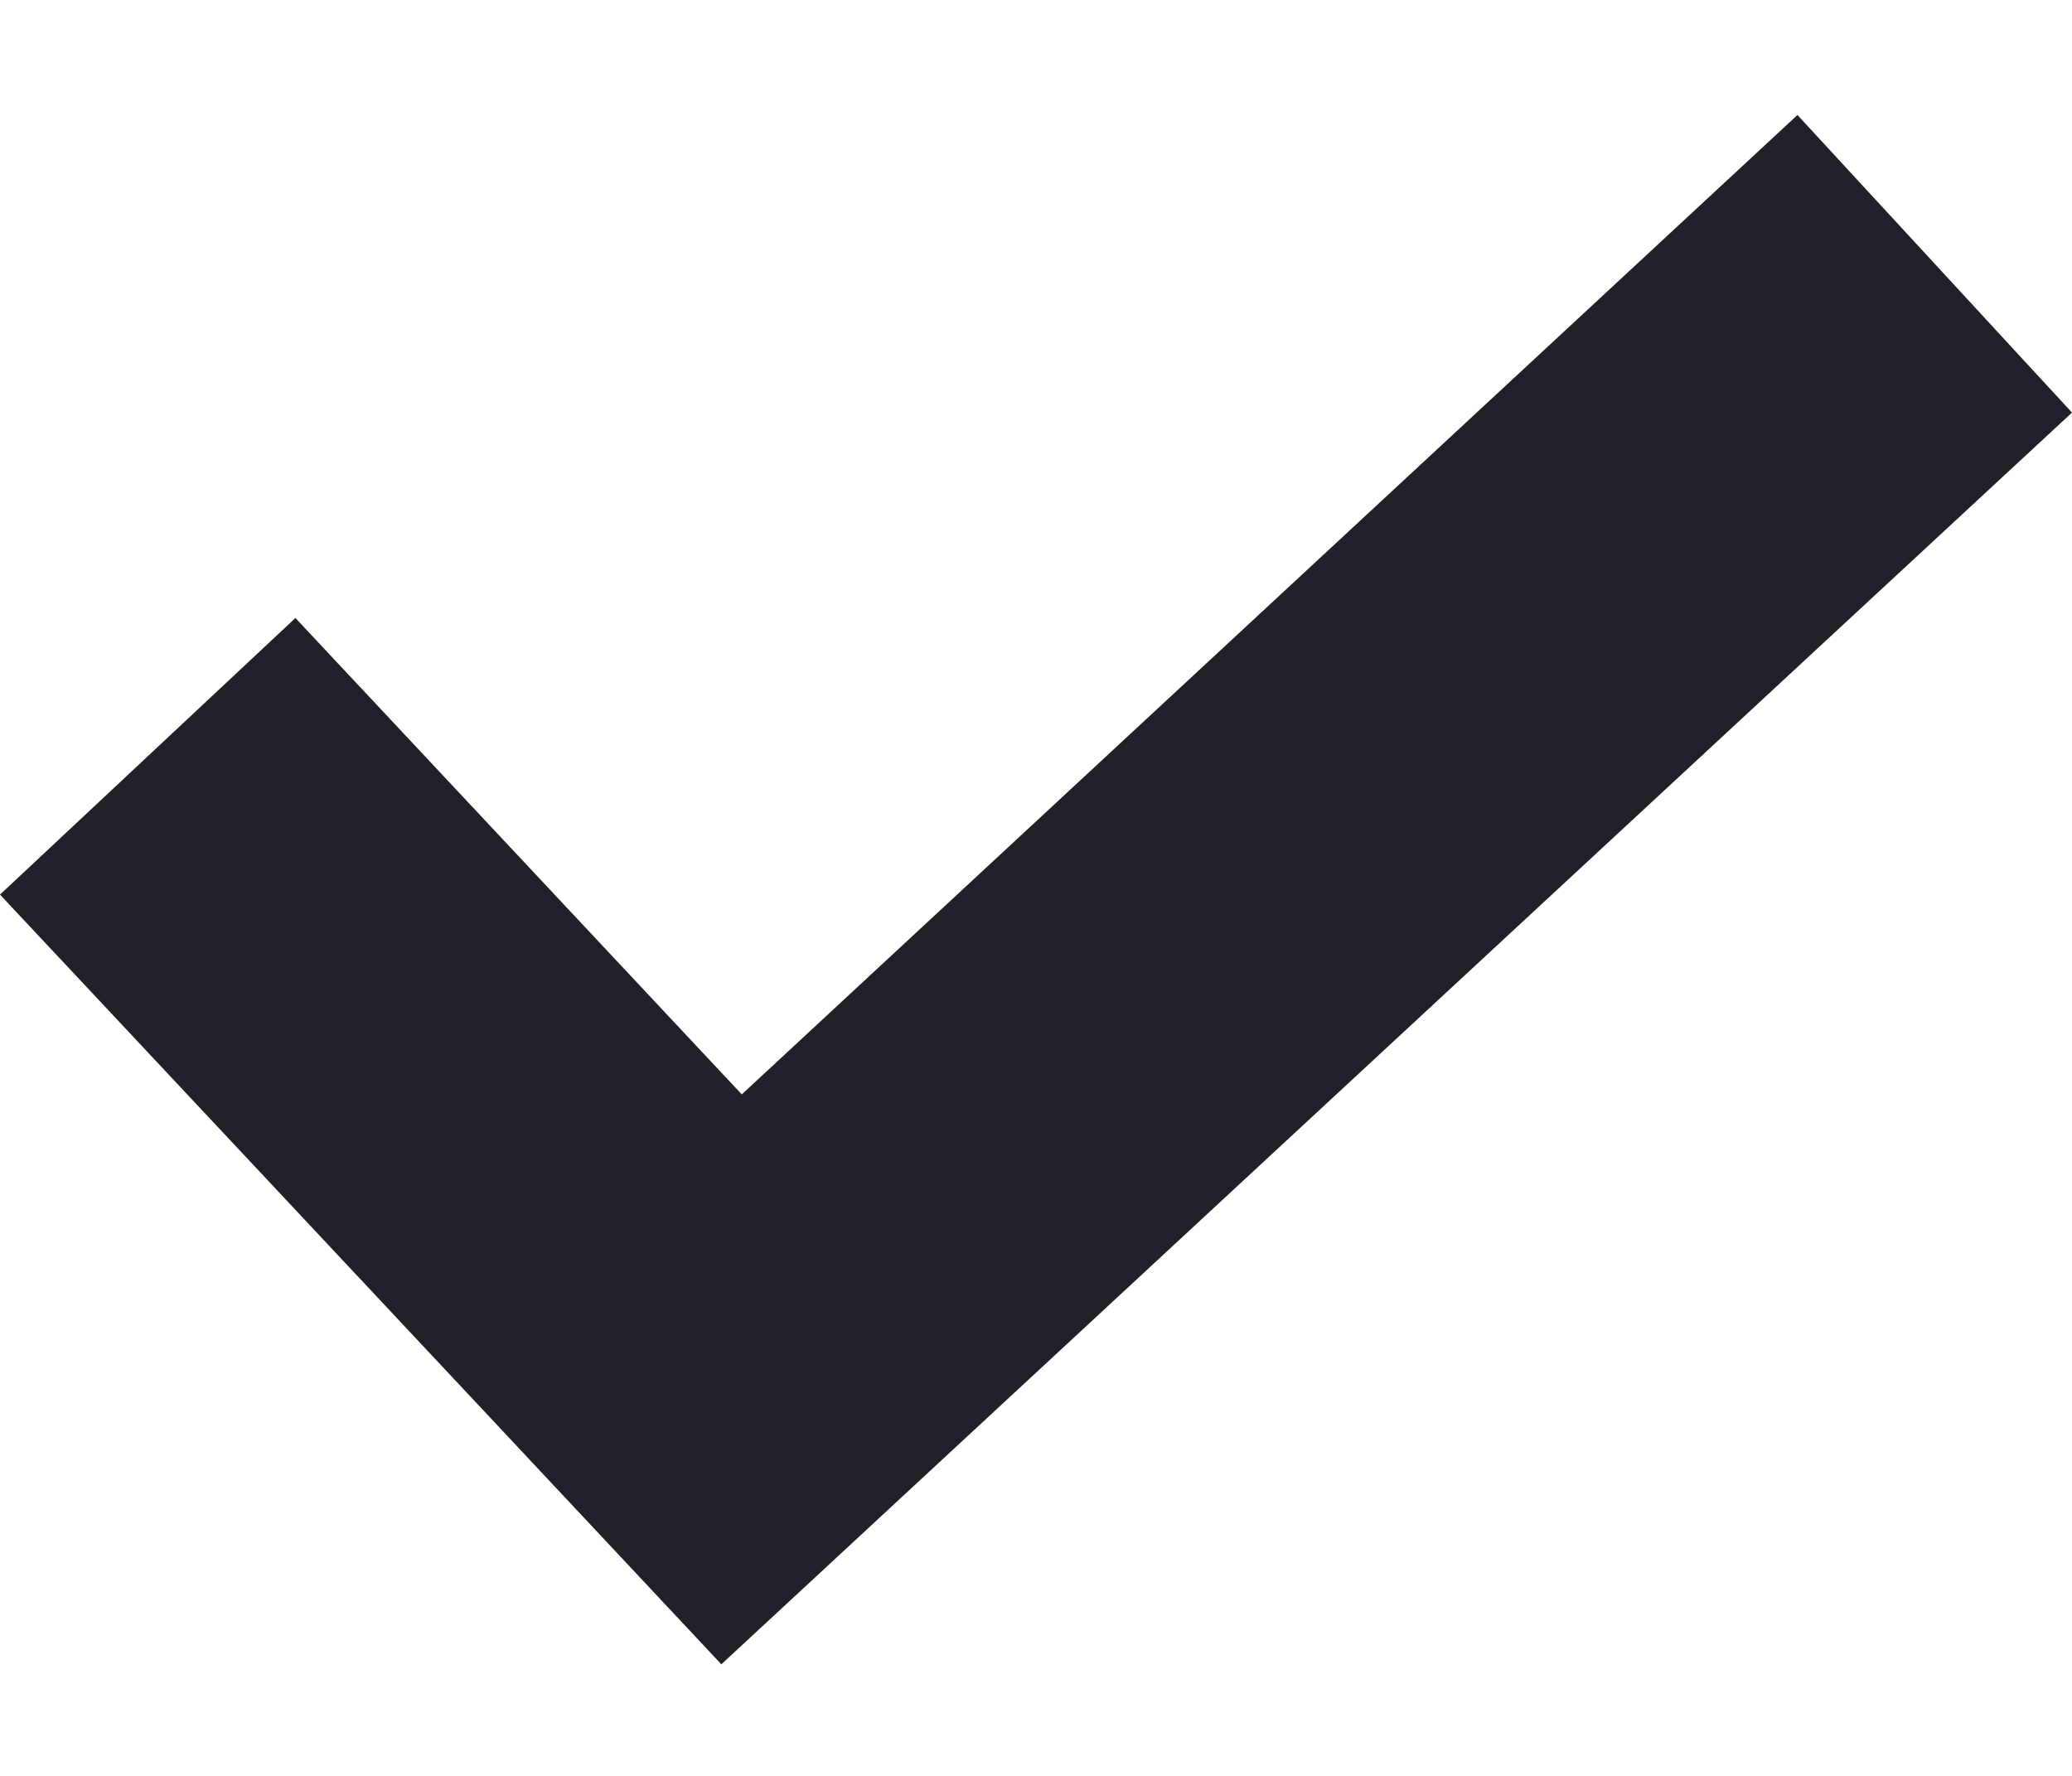
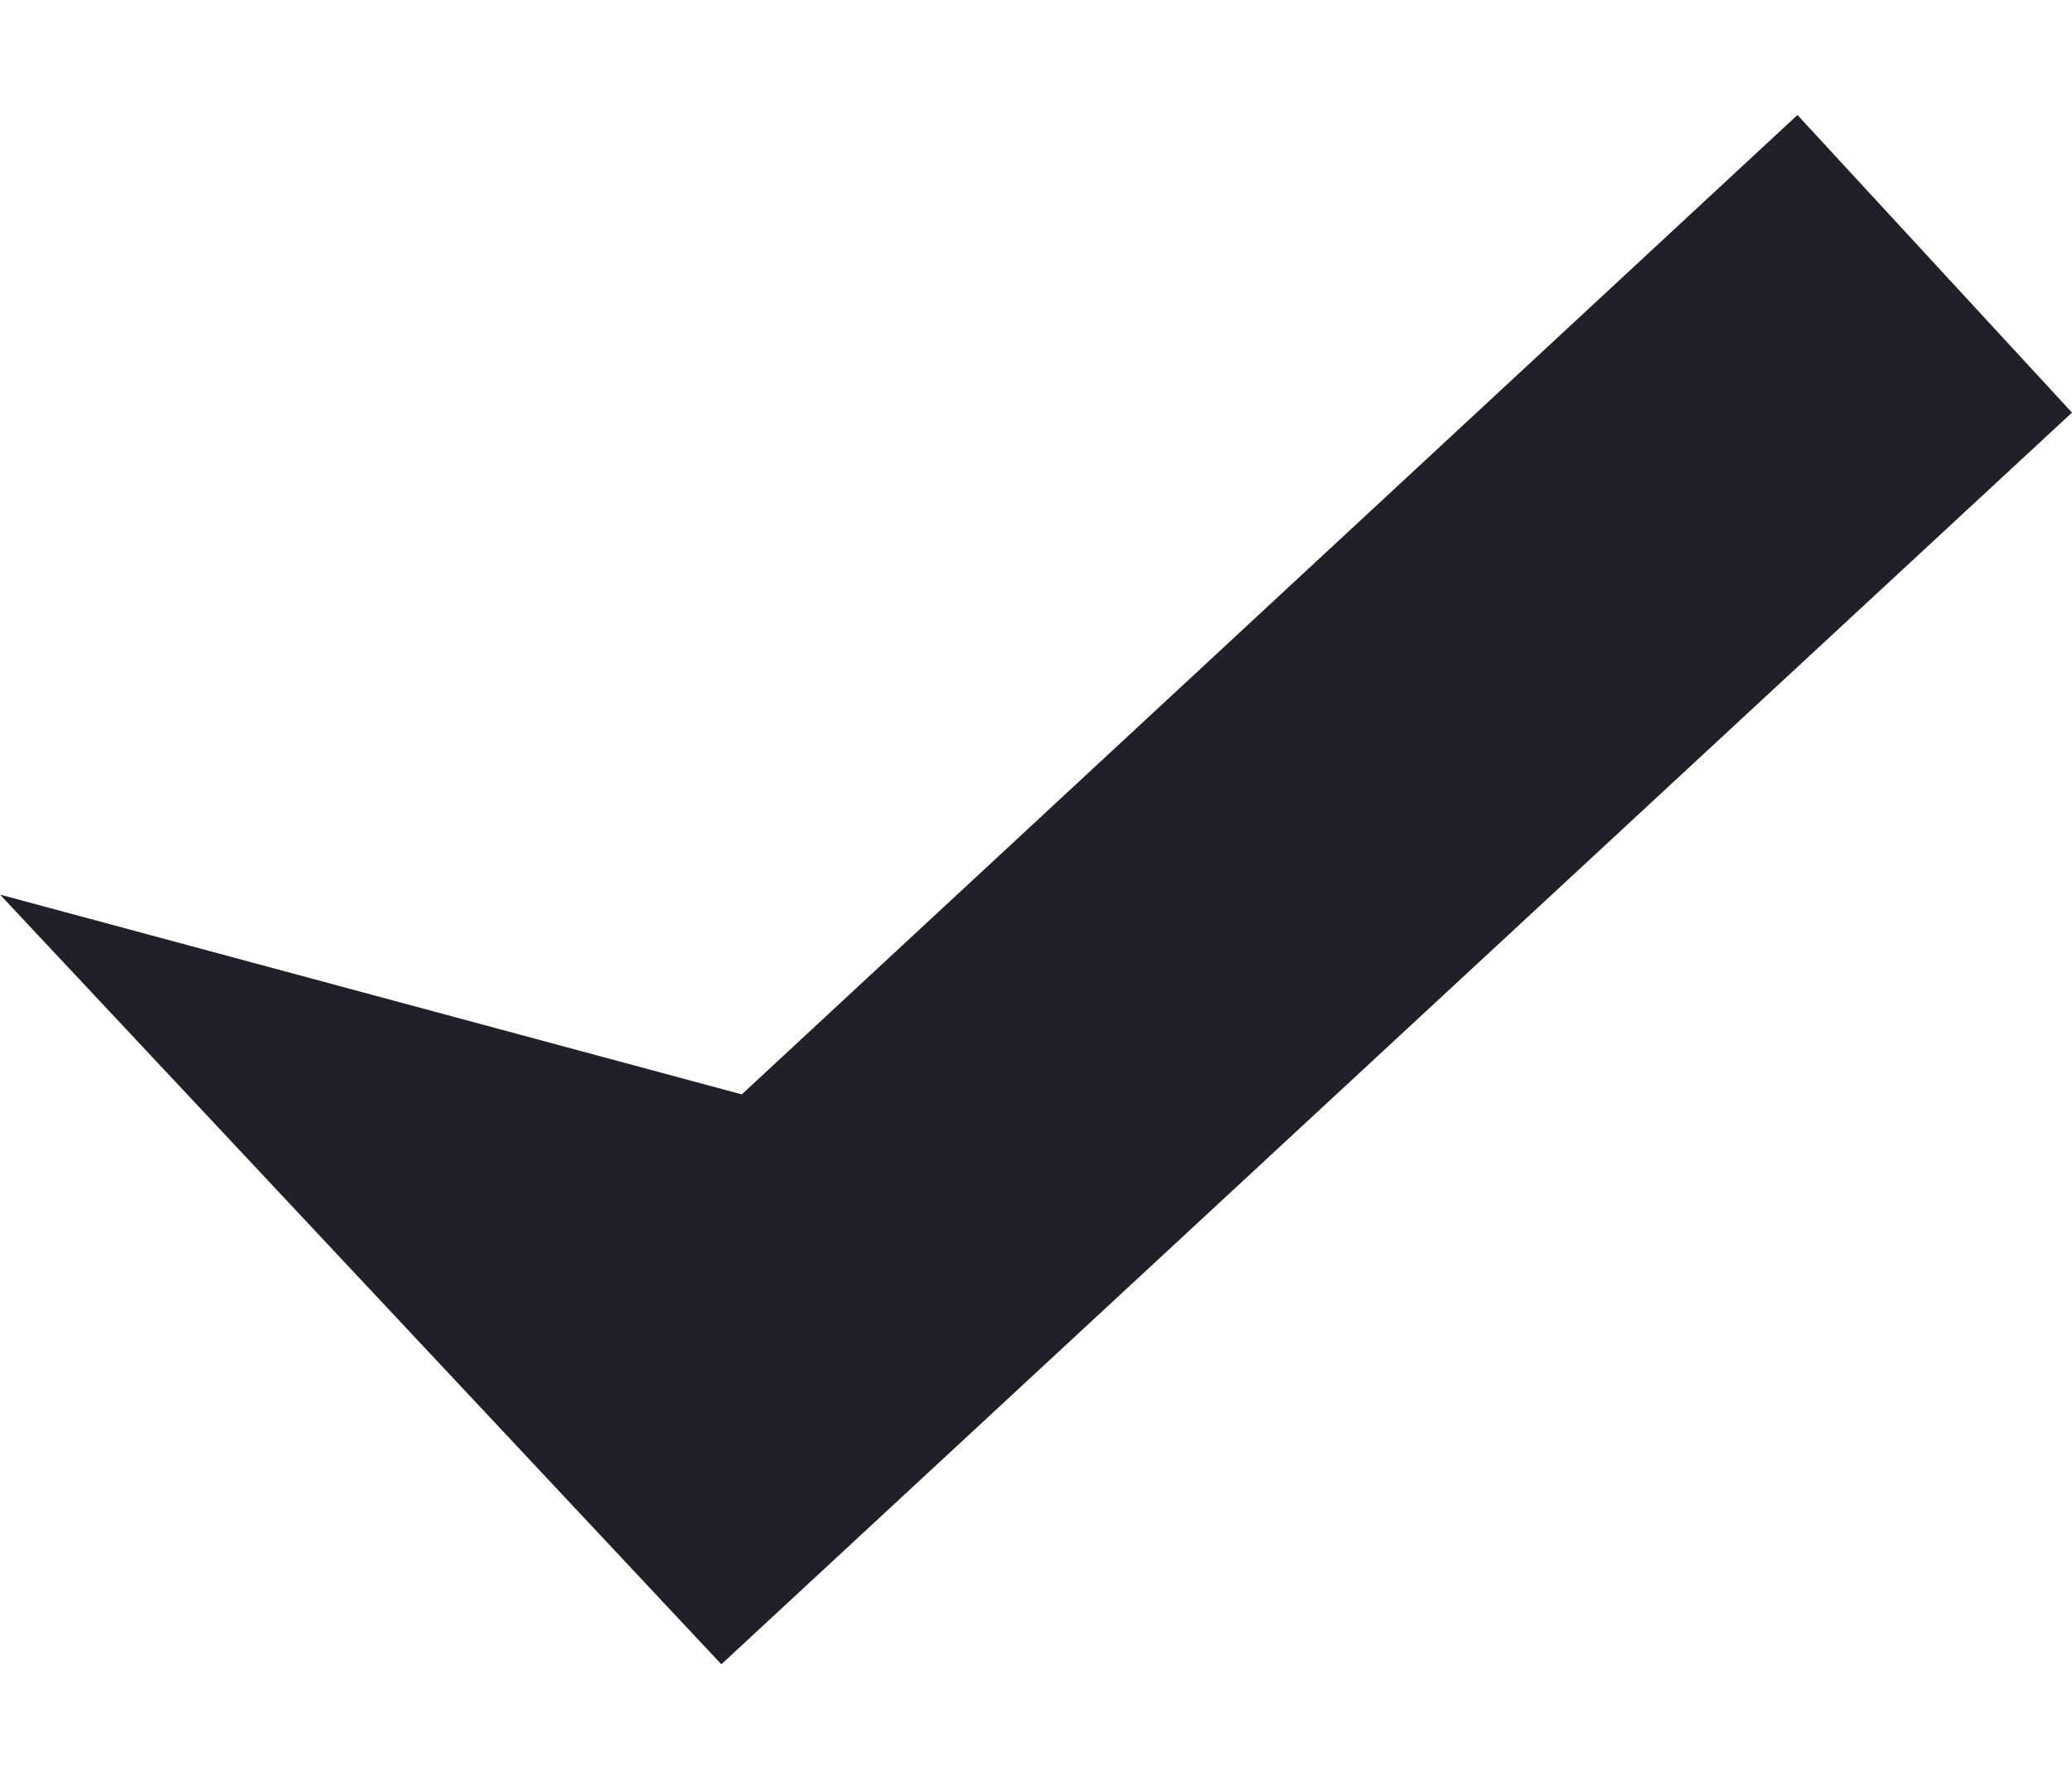
<svg xmlns="http://www.w3.org/2000/svg" width="14" height="12" viewBox="0 0 14 12" fill="none">
-   <path d="M12.145 0.777L5.012 7.395L1.996 4.176L0 6.045L4.874 11.246L14 2.788L12.145 0.777Z" fill="#202028" />
+   <path d="M12.145 0.777L5.012 7.395L0 6.045L4.874 11.246L14 2.788L12.145 0.777Z" fill="#202028" />
</svg>